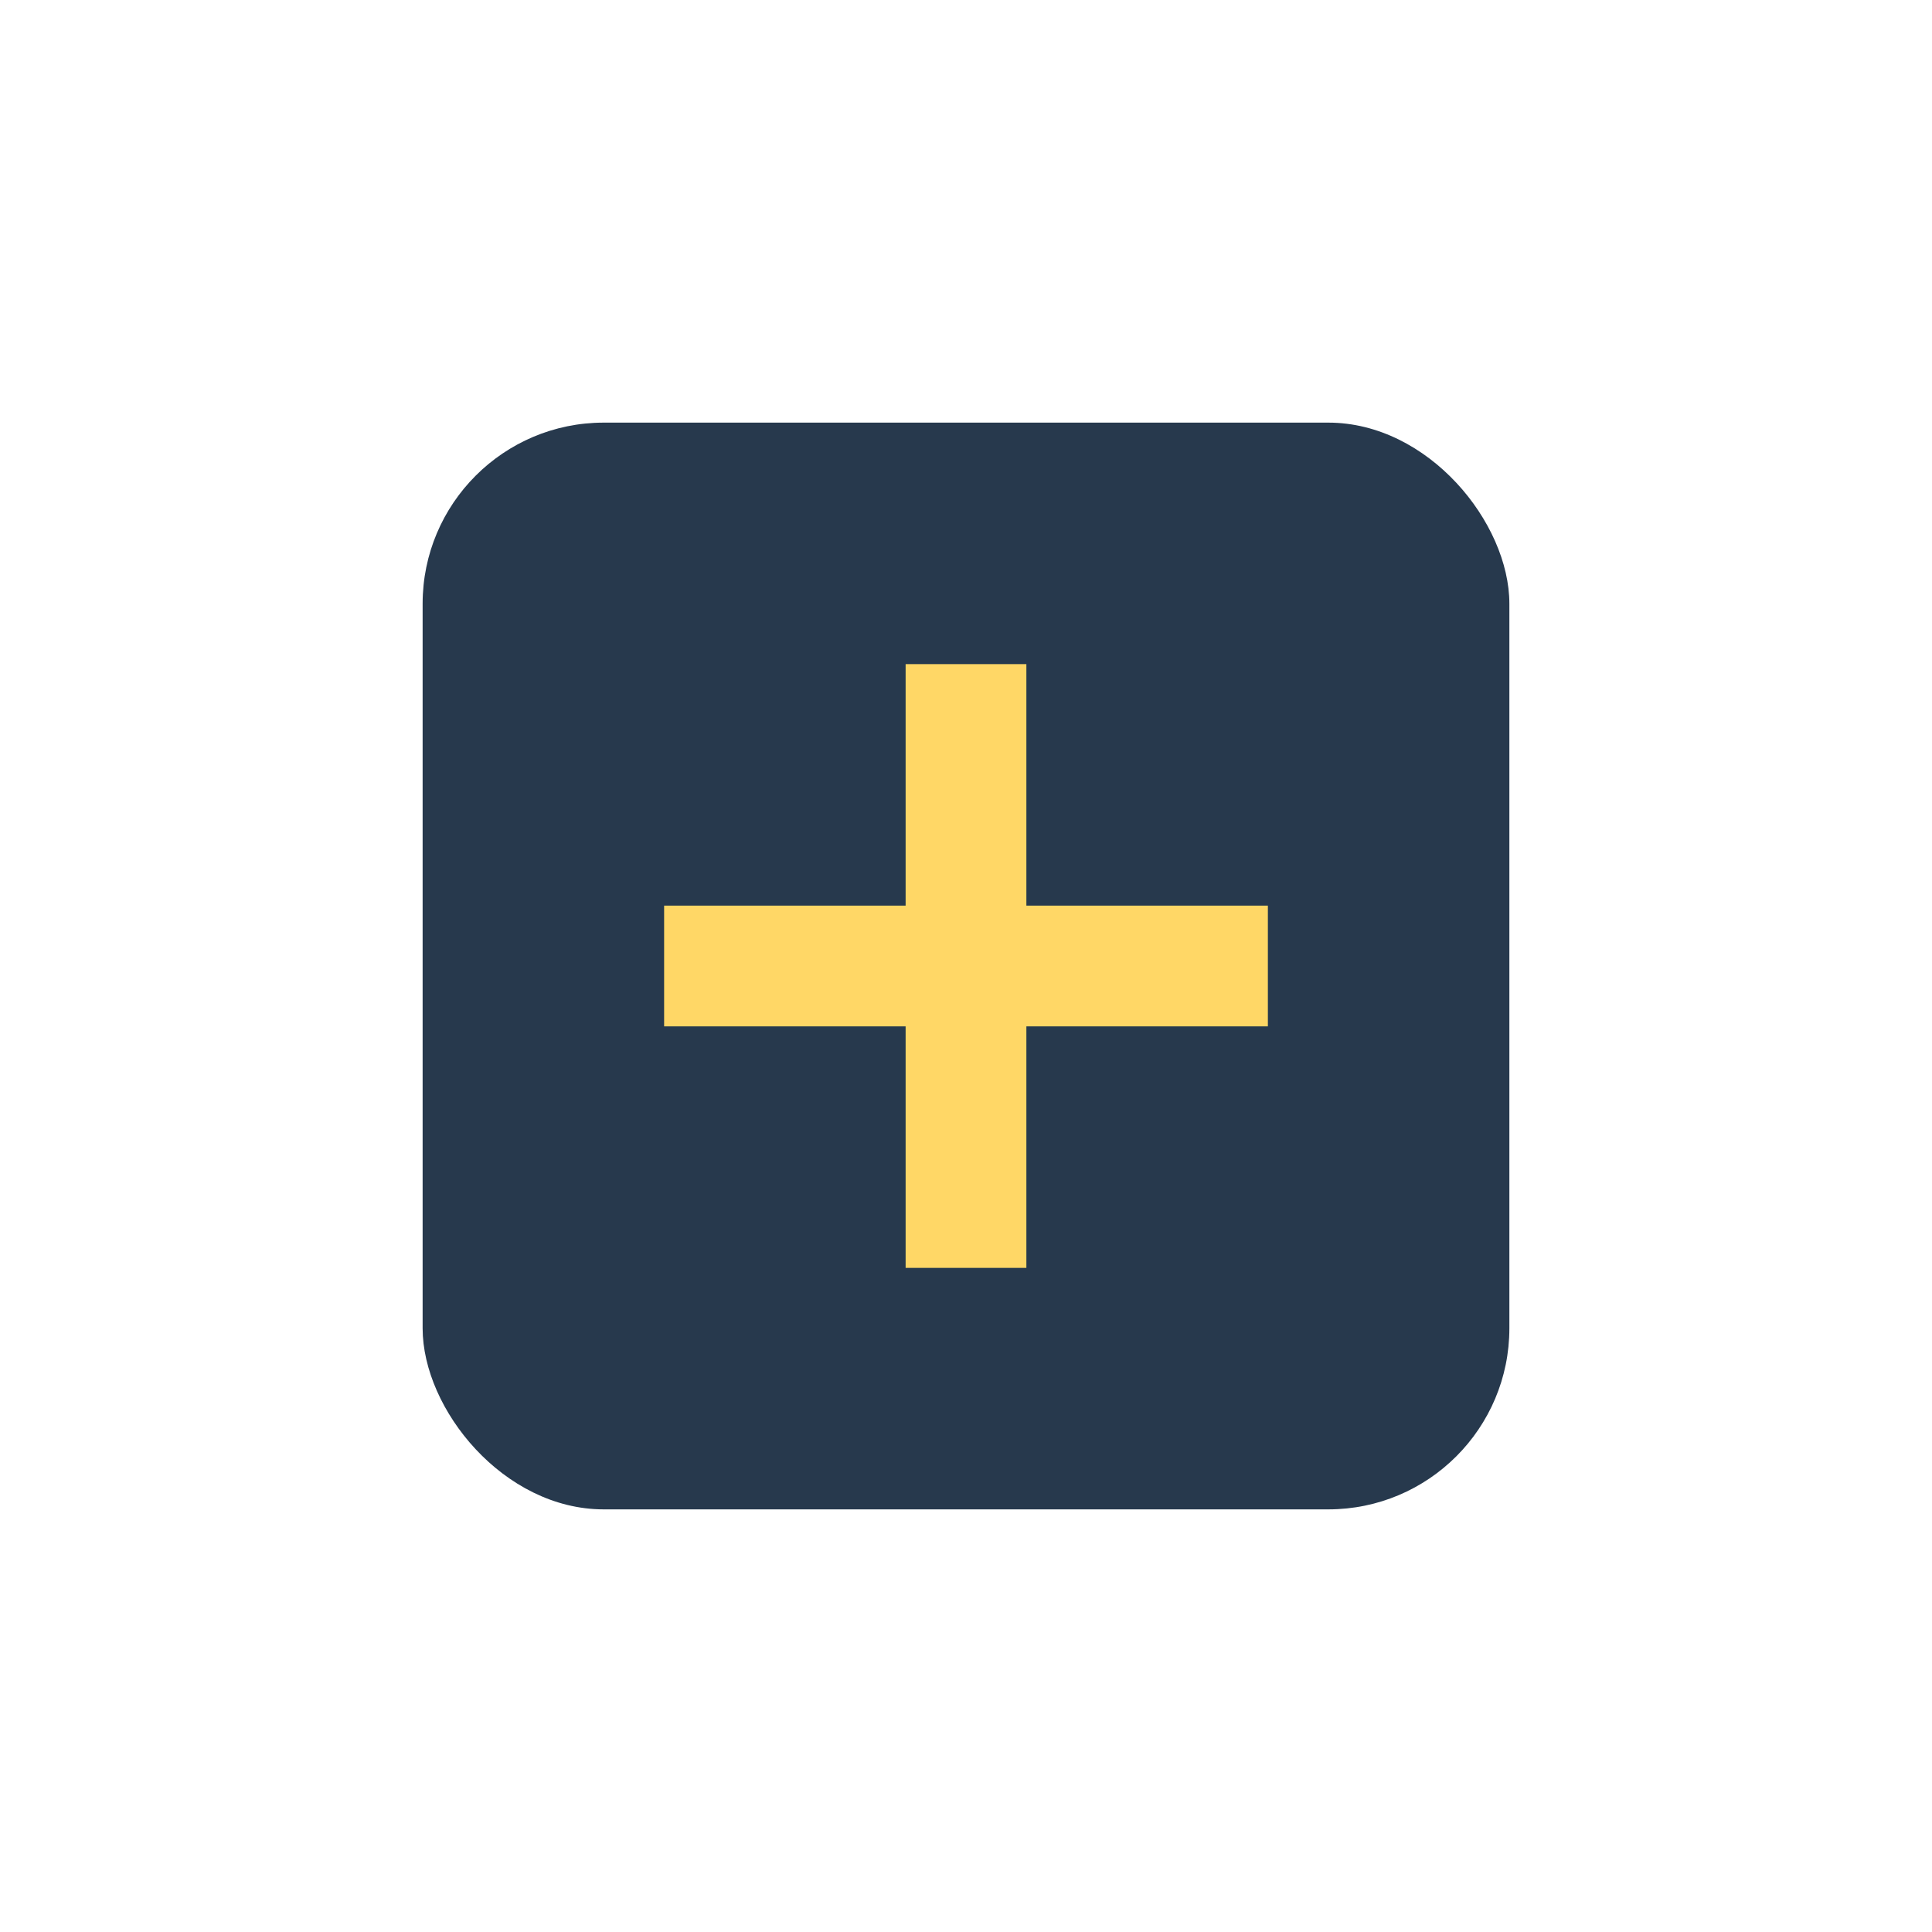
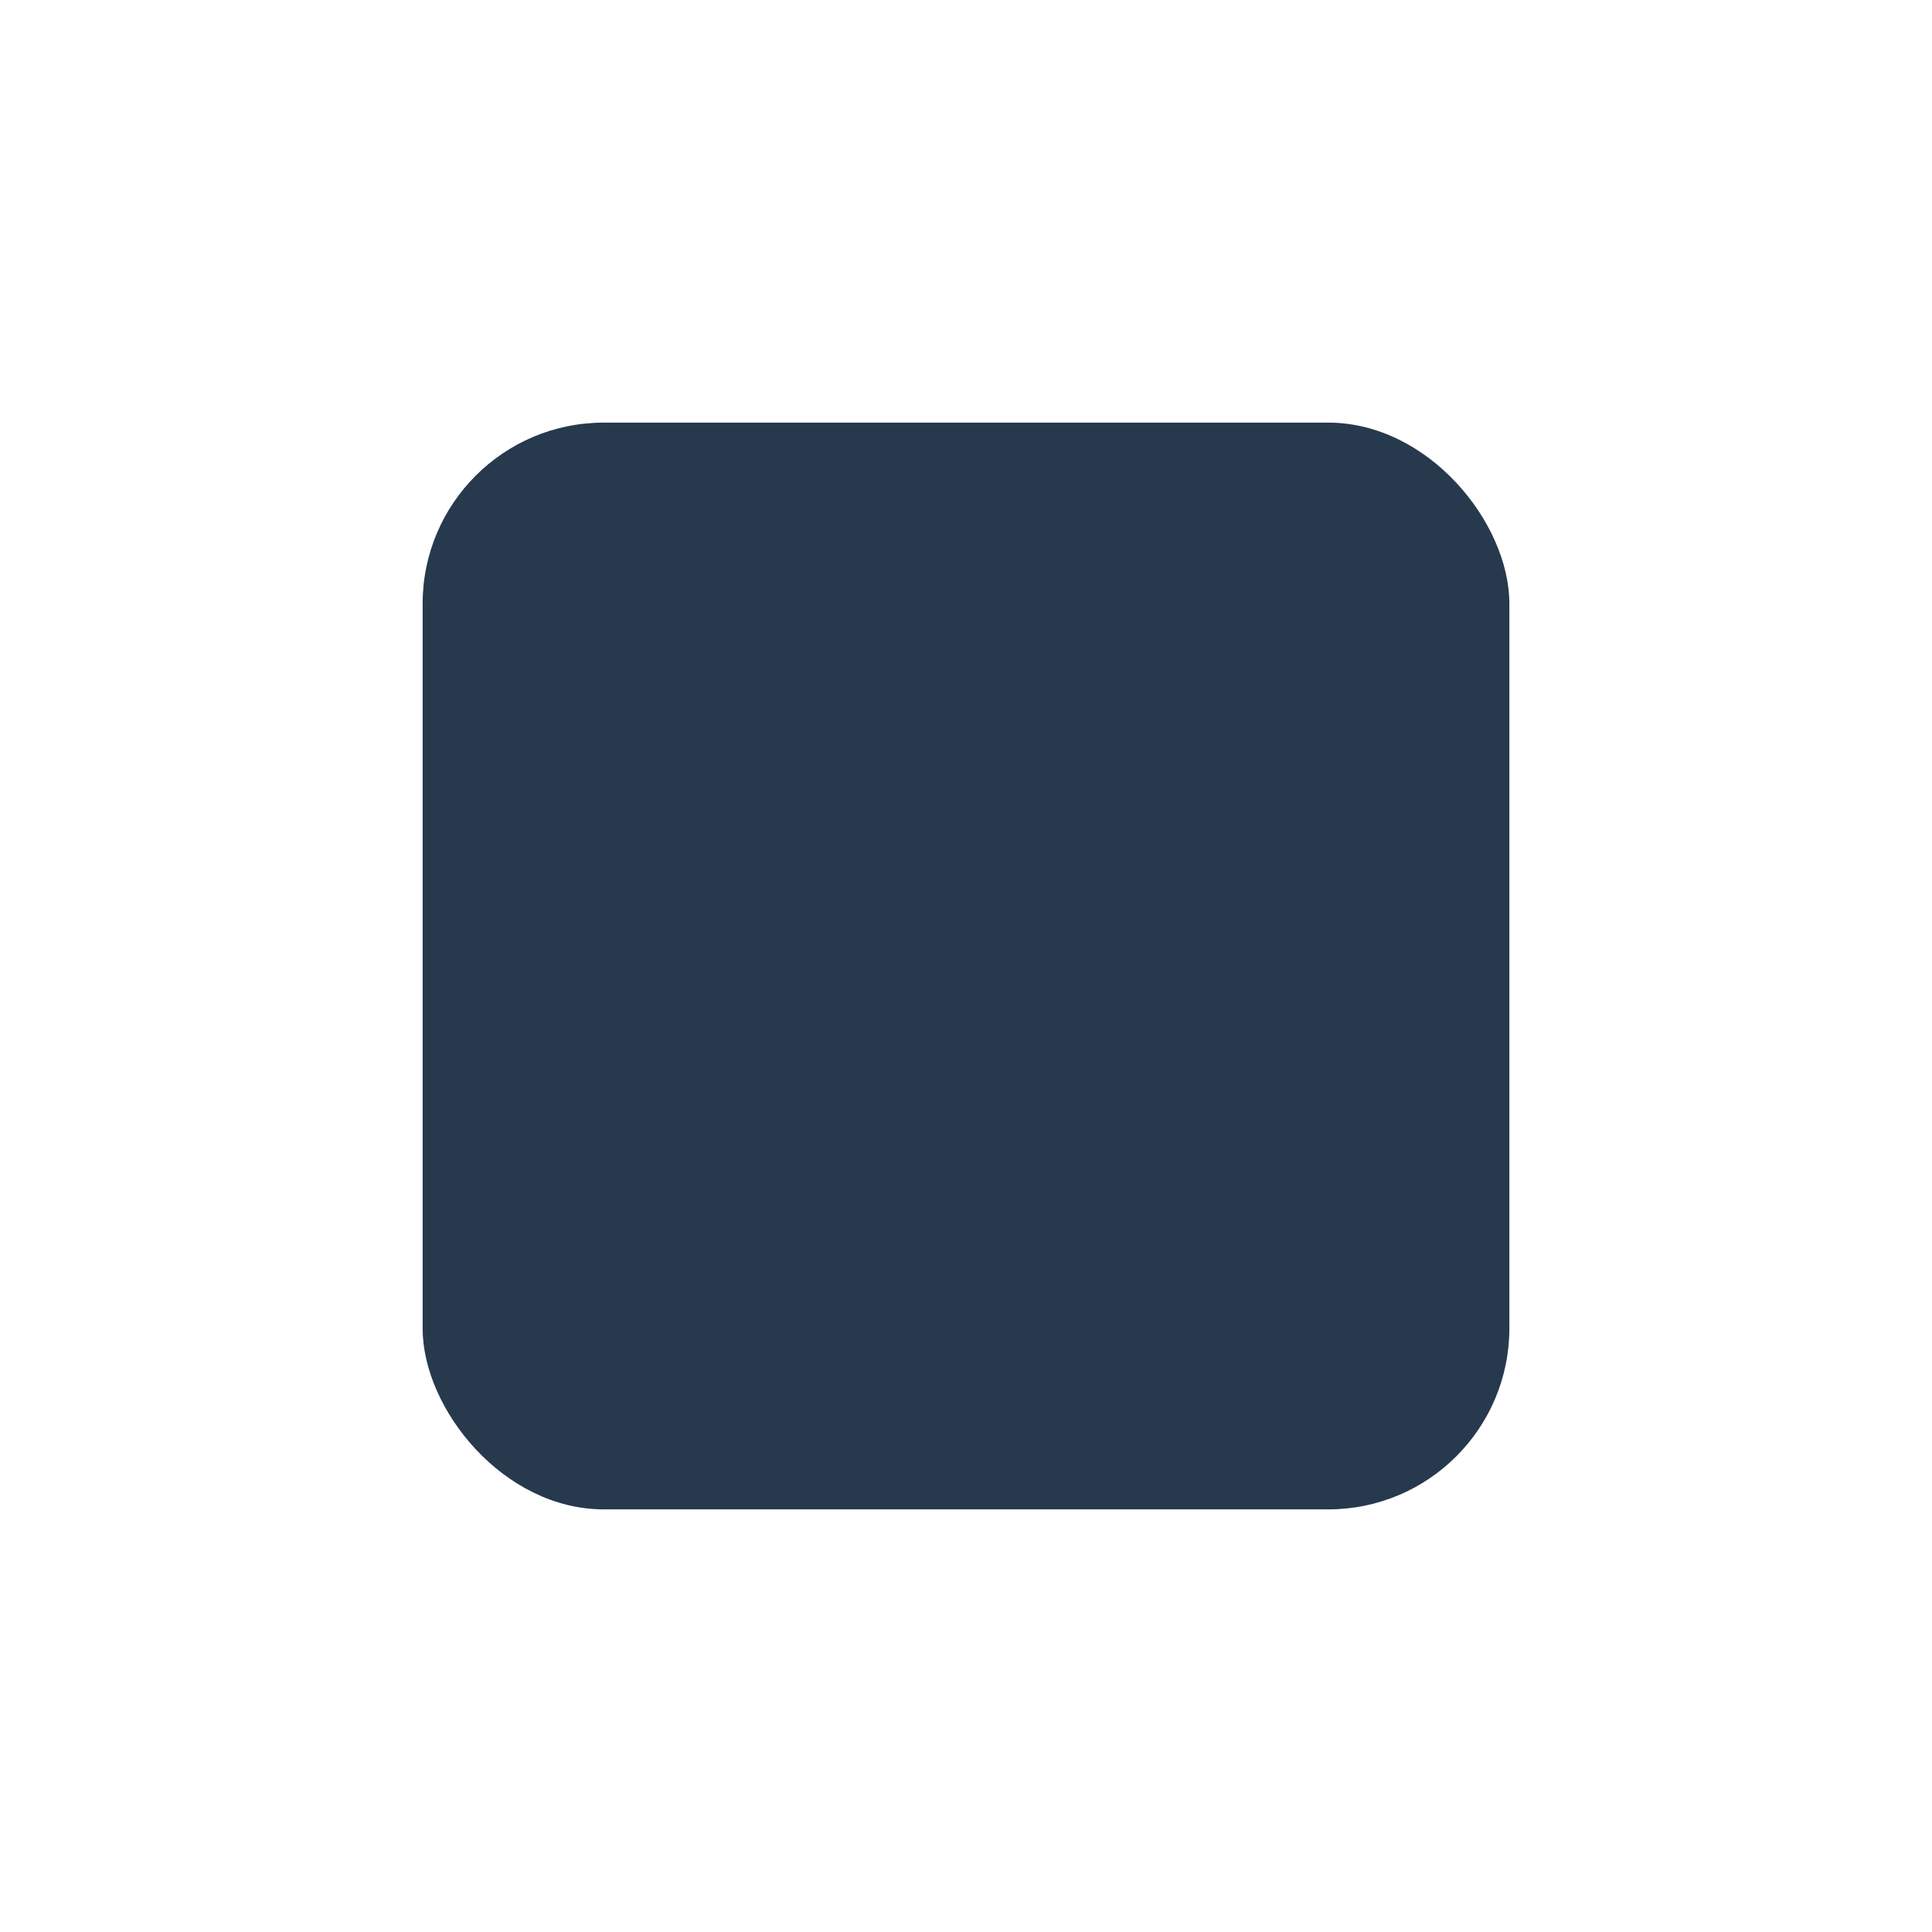
<svg xmlns="http://www.w3.org/2000/svg" width="32" height="32" viewBox="0 0 32 32">
  <rect x="7" y="7" width="18" height="18" rx="3" fill="#27394D" />
-   <path d="M11 16h10M16 11v10" stroke="#FFD766" stroke-width="2" />
</svg>